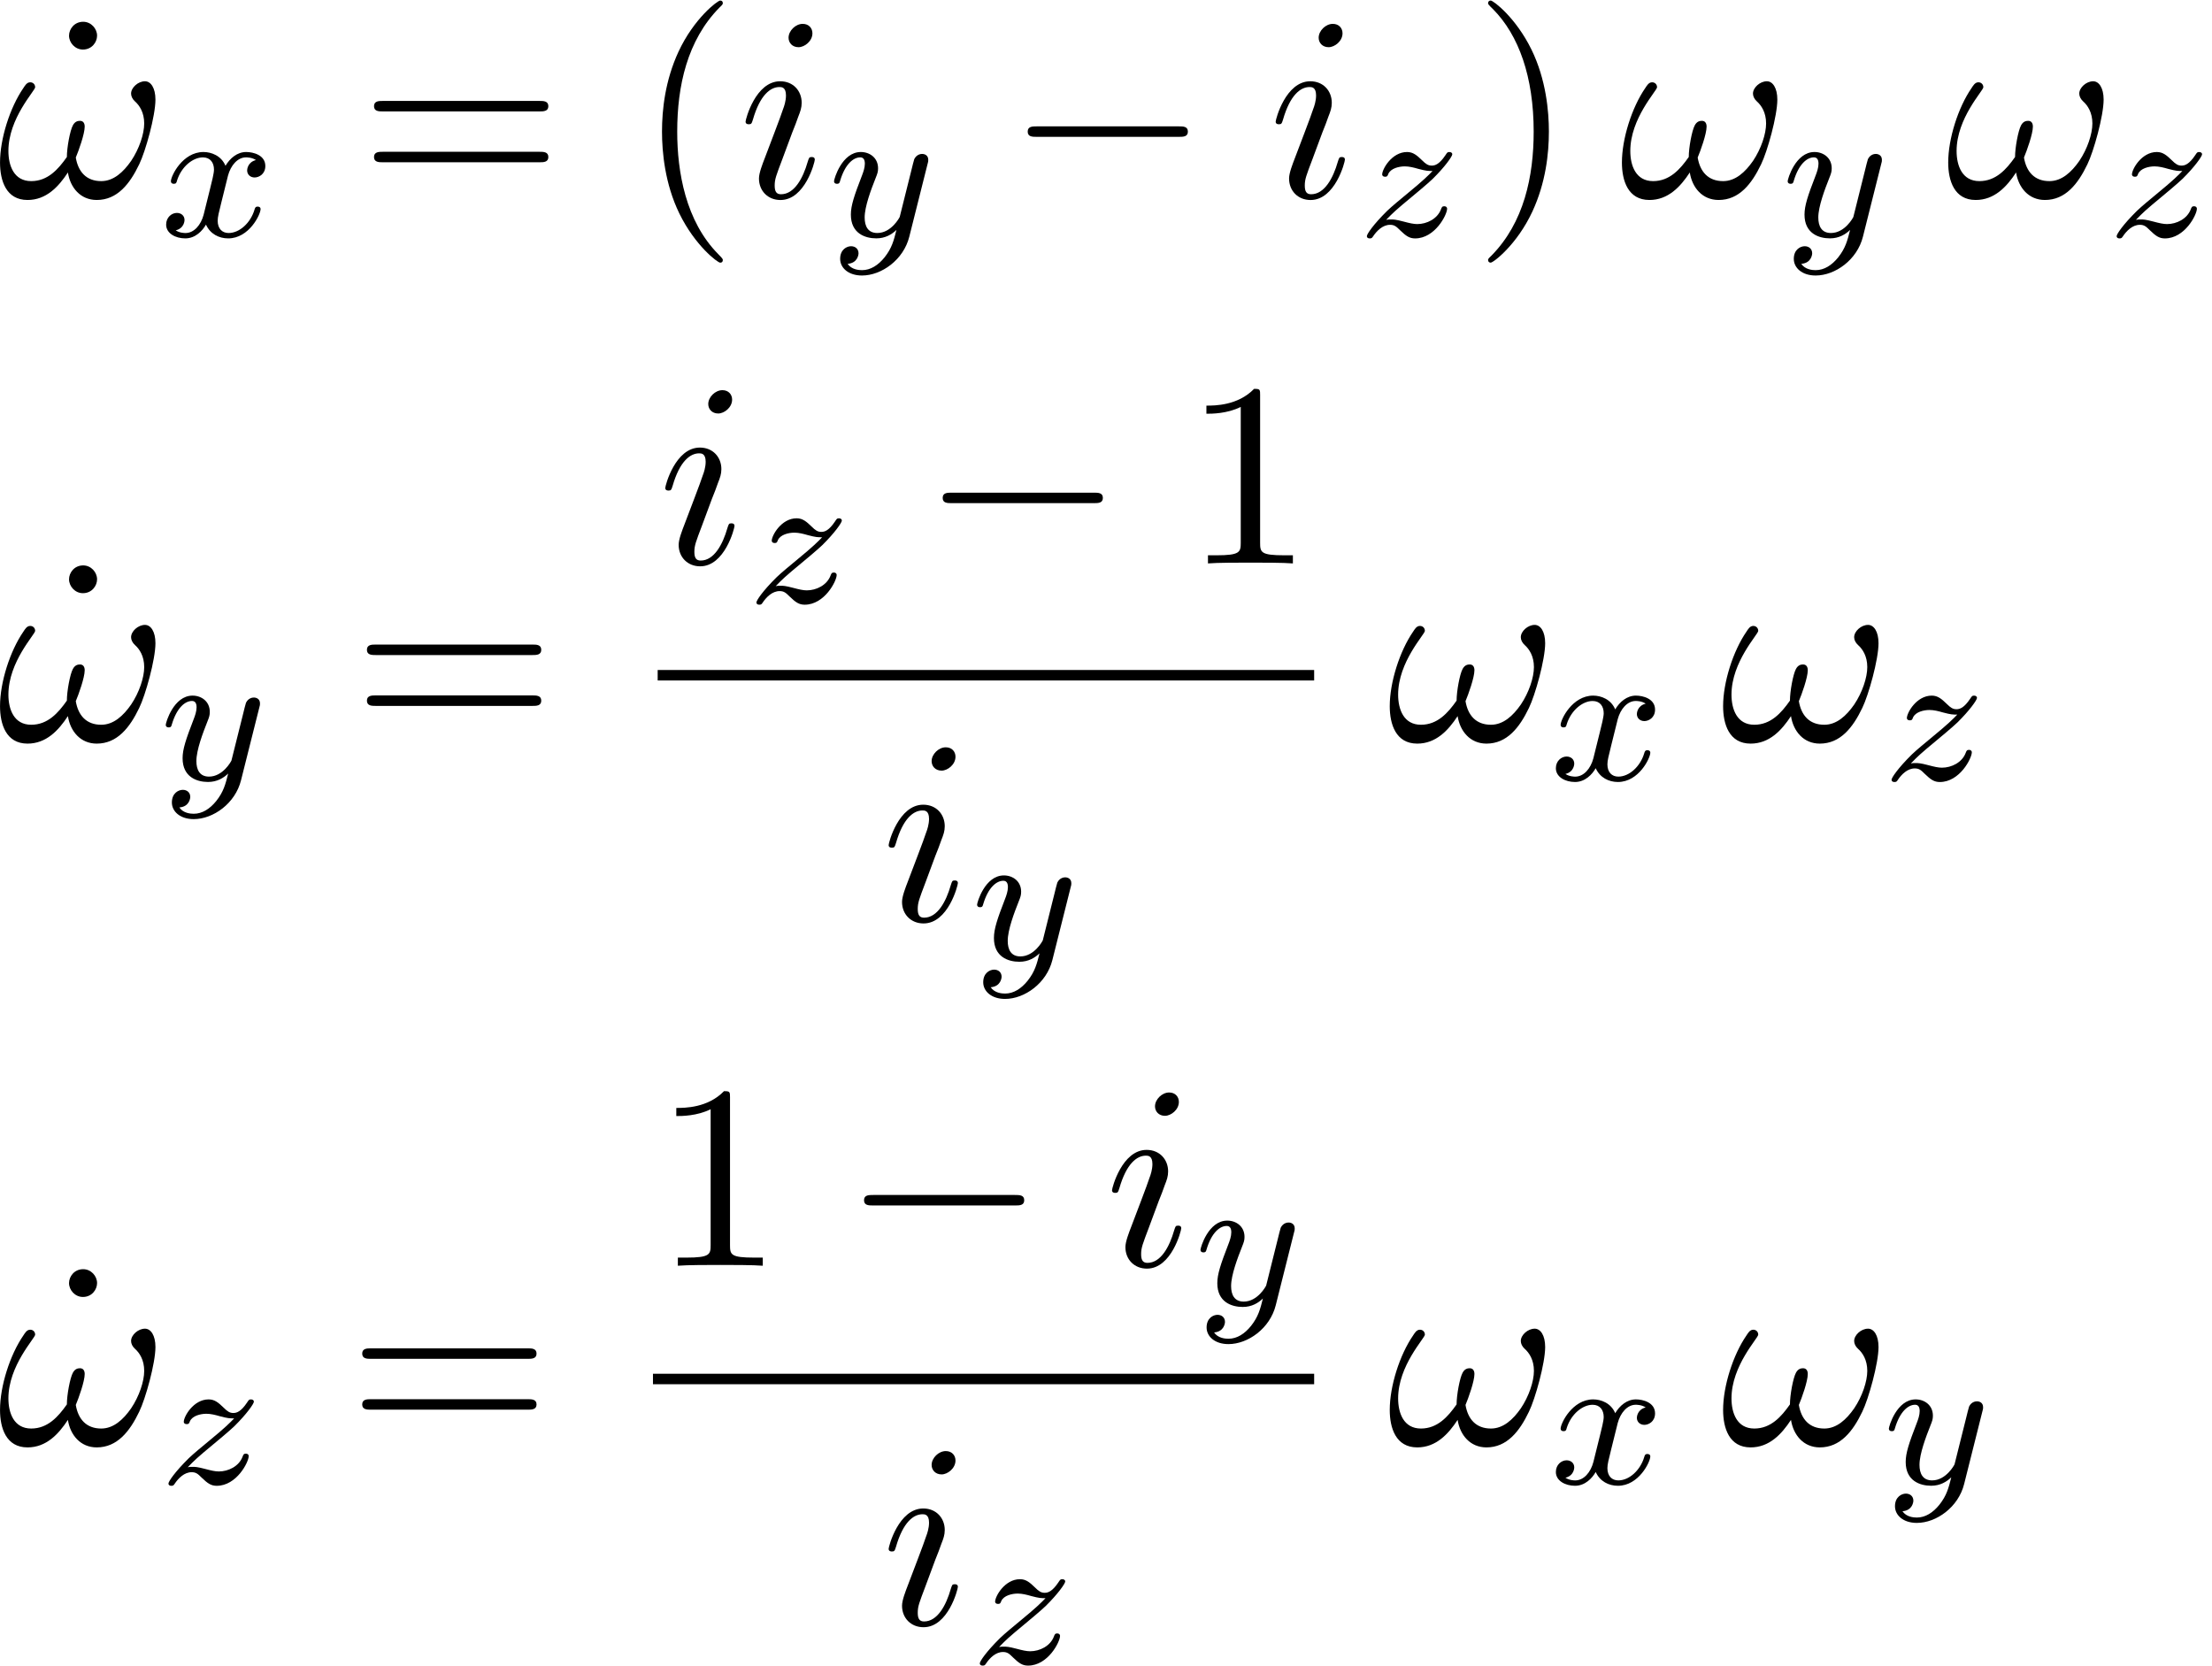
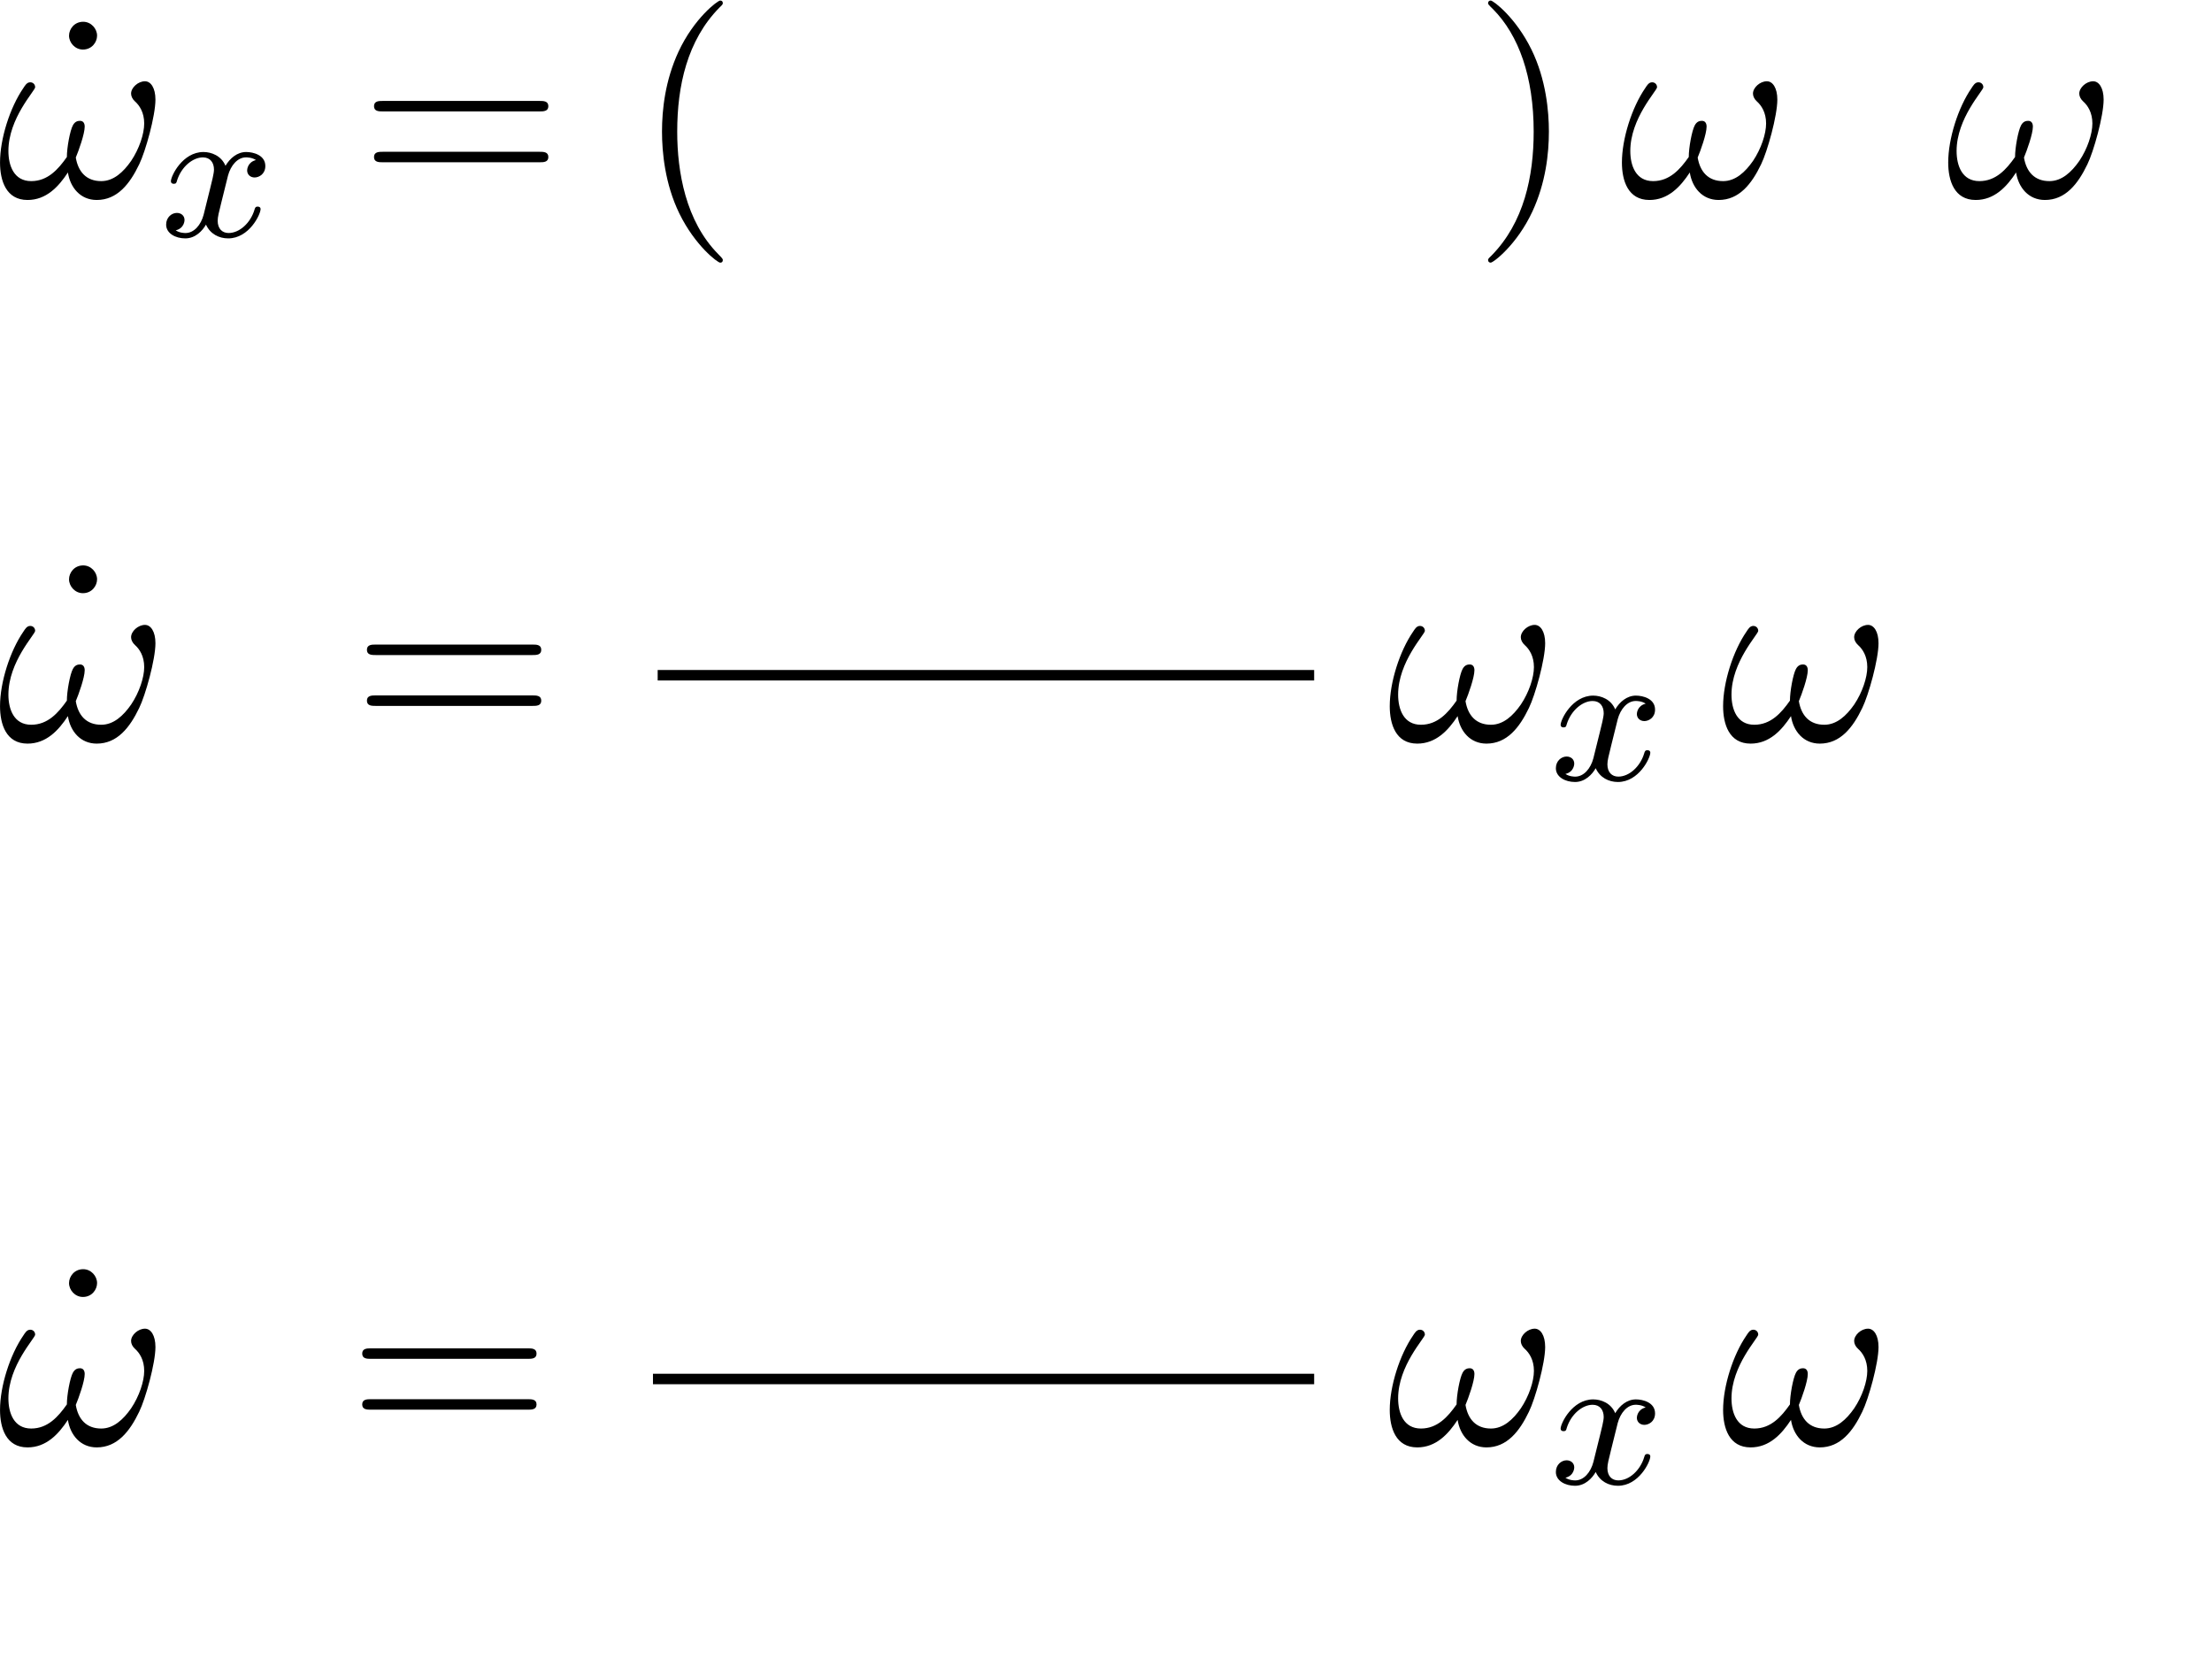
<svg xmlns="http://www.w3.org/2000/svg" xmlns:xlink="http://www.w3.org/1999/xlink" width="154" height="116" viewBox="1872.151 1509.004 92.055 69.34">
  <defs>
-     <path id="g0-0" d="m7.189-2.509c.185 0 .382 0 .382-.218s-.196-.218-.382-.218h-5.902c-.185 0-.382 0-.382 .218s.196 .218 .382 .218h5.902z" />
    <path id="g1-120" d="m3.993-3.18c-.351 .088-.367 .399-.367 .43c0 .175 .135 .295 .311 .295s.446-.135 .446-.478c0-.454-.502-.582-.797-.582c-.375 0-.677 .263-.861 .574c-.175-.422-.59-.574-.917-.574c-.869 0-1.355 .996-1.355 1.219c0 .072 .056 .104 .12 .104c.096 0 .112-.04 .135-.135c.183-.582 .662-.964 1.076-.964c.311 0 .462 .223 .462 .51c0 .159-.096 .526-.159 .781c-.056 .231-.231 .94-.271 1.092c-.112 .43-.399 .765-.757 .765c-.032 0-.239 0-.406-.112c.367-.088 .367-.422 .367-.43c0-.183-.143-.295-.319-.295c-.215 0-.446 .183-.446 .486c0 .367 .391 .574 .797 .574c.422 0 .717-.319 .861-.574c.175 .391 .542 .574 .925 .574c.869 0 1.347-.996 1.347-1.219c0-.08-.064-.104-.12-.104c-.096 0-.112 .056-.135 .135c-.159 .534-.614 .964-1.076 .964c-.263 0-.454-.175-.454-.51c0-.159 .048-.343 .159-.789c.056-.239 .231-.94 .271-1.092c.112-.414 .391-.757 .749-.757c.04 0 .247 0 .414 .112z" />
-     <path id="g1-121" d="m4.129-3.005c.032-.112 .032-.128 .032-.183c0-.199-.159-.247-.255-.247c-.04 0-.223 .008-.327 .215c-.016 .04-.088 .327-.128 .494l-.478 1.913c-.008 .024-.351 .669-.933 .669c-.391 0-.526-.287-.526-.646c0-.462 .271-1.172 .454-1.634c.08-.199 .104-.271 .104-.414c0-.438-.351-.677-.717-.677c-.789 0-1.116 1.124-1.116 1.219c0 .072 .056 .104 .12 .104c.104 0 .112-.048 .135-.128c.207-.693 .55-.972 .837-.972c.12 0 .191 .08 .191 .263c0 .167-.064 .351-.12 .494c-.327 .845-.462 1.251-.462 1.626c0 .781 .59 .988 1.06 .988c.375 0 .646-.167 .837-.351c-.112 .446-.191 .757-.494 1.14c-.263 .327-.582 .534-.94 .534c-.135 0-.438-.024-.598-.263c.422-.032 .454-.391 .454-.438c0-.191-.143-.295-.311-.295c-.175 0-.454 .135-.454 .526c0 .375 .343 .693 .909 .693c.813 0 1.73-.654 1.969-1.618l.757-3.013z" />
-     <path id="g1-122" d="m1.156-.693c.287-.295 .375-.383 1.076-.964c.088-.072 .646-.534 .861-.741c.502-.494 .813-.933 .813-1.02c0-.072-.064-.096-.12-.096c-.08 0-.088 .016-.167 .135c-.247 .367-.422 .43-.566 .43c-.151 0-.247-.064-.406-.223c-.207-.199-.367-.343-.622-.343c-.638 0-1.036 .717-1.036 .933c0 .008 0 .096 .128 .096c.08 0 .096-.032 .128-.12c.104-.231 .446-.311 .685-.311c.183 0 .375 .048 .566 .104c.335 .088 .406 .088 .59 .088c-.167 .175-.391 .399-1.004 .901c-.335 .279-.669 .55-.885 .757c-.59 .582-.845 .972-.845 1.052c0 .072 .056 .096 .12 .096c.08 0 .096-.024 .135-.08c.159-.239 .406-.486 .709-.486c.183 0 .263 .072 .414 .223c.255 .247 .399 .343 .63 .343c.829 0 1.331-.988 1.331-1.235c0-.072-.056-.104-.12-.104c-.088 0-.104 .048-.135 .128c-.151 .399-.59 .614-.988 .614c-.151 0-.327-.04-.566-.104c-.335-.088-.414-.088-.534-.088c-.08 0-.128 0-.191 .016z" />
    <path id="g2-33" d="m6.6-4.058c0-.491-.196-.764-.436-.764c-.284 0-.578 .262-.578 .513c0 .109 .055 .229 .164 .327c.185 .164 .382 .458 .382 .916c0 .436-.207 1.058-.545 1.56c-.327 .469-.731 .84-1.244 .84c-.622 0-.96-.393-1.058-.982c.12-.284 .371-.982 .371-1.287c0-.131-.055-.24-.196-.24c-.087 0-.207 .022-.295 .185c-.12 .218-.251 .927-.251 1.32c-.36 .513-.796 1.004-1.484 1.004c-.72 0-.949-.644-.949-1.255c0-1.364 1.113-2.509 1.113-2.651c0-.12-.087-.207-.207-.207c-.142 0-.218 .142-.284 .24c-.556 .807-.971 2.105-.971 3.098c0 .753 .251 1.56 1.145 1.56c.775 0 1.287-.545 1.68-1.145c.098 .633 .524 1.145 1.2 1.145c.851 0 1.375-.665 1.767-1.484c.262-.535 .676-2.018 .676-2.695z" />
-     <path id="g2-105" d="m3.098-6.818c0-.218-.153-.393-.404-.393c-.295 0-.589 .284-.589 .578c0 .207 .153 .393 .415 .393c.251 0 .578-.251 .578-.578zm-.829 4.102c.131-.316 .131-.338 .24-.633c.087-.218 .142-.371 .142-.578c0-.491-.349-.895-.895-.895c-1.025 0-1.44 1.582-1.44 1.68c0 .109 .109 .109 .131 .109c.109 0 .12-.022 .175-.196c.295-1.025 .731-1.353 1.102-1.353c.087 0 .273 0 .273 .349c0 .229-.076 .458-.12 .567c-.087 .284-.578 1.549-.753 2.018c-.109 .284-.251 .644-.251 .873c0 .513 .371 .895 .895 .895c1.025 0 1.429-1.582 1.429-1.68c0-.109-.098-.109-.131-.109c-.109 0-.109 .033-.164 .196c-.196 .687-.556 1.353-1.113 1.353c-.185 0-.262-.109-.262-.36c0-.273 .065-.425 .316-1.091l.425-1.145z" />
    <path id="g3-40" d="m3.611 2.618c0-.033 0-.055-.185-.24c-1.364-1.375-1.713-3.436-1.713-5.105c0-1.898 .415-3.796 1.756-5.16c.142-.131 .142-.153 .142-.185c0-.076-.044-.109-.109-.109c-.109 0-1.091 .742-1.735 2.127c-.556 1.2-.687 2.411-.687 3.327c0 .851 .12 2.171 .72 3.404c.655 1.342 1.593 2.051 1.702 2.051c.065 0 .109-.033 .109-.109z" />
    <path id="g3-41" d="m3.153-2.727c0-.851-.12-2.171-.72-3.404c-.655-1.342-1.593-2.051-1.702-2.051c-.065 0-.109 .044-.109 .109c0 .033 0 .055 .207 .251c1.069 1.08 1.691 2.815 1.691 5.095c0 1.865-.404 3.785-1.756 5.16c-.142 .131-.142 .153-.142 .185c0 .065 .044 .109 .109 .109c.109 0 1.091-.742 1.735-2.127c.556-1.2 .687-2.411 .687-3.327z" />
-     <path id="g3-49" d="m3.207-6.982c0-.262 0-.284-.251-.284c-.676 .698-1.636 .698-1.985 .698v.338c.218 0 .862 0 1.429-.284v5.651c0 .393-.033 .524-1.015 .524h-.349v.338c.382-.033 1.331-.033 1.767-.033s1.385 0 1.767 .033v-.338h-.349c-.982 0-1.015-.12-1.015-.524v-6.12z" />
    <path id="g3-61" d="m7.495-3.567c.164 0 .371 0 .371-.218s-.207-.218-.36-.218h-6.535c-.153 0-.36 0-.36 .218s.207 .218 .371 .218h6.513zm.011 2.116c.153 0 .36 0 .36-.218s-.207-.218-.371-.218h-6.513c-.164 0-.371 0-.371 .218s.207 .218 .36 .218h6.535z" />
    <path id="g3-95" d="m2.095-6.72c0-.295-.251-.578-.578-.578c-.371 0-.589 .305-.589 .578c0 .295 .251 .578 .578 .578c.371 0 .589-.305 .589-.578z" />
  </defs>
  <g id="page1">
    <use x="1874.096" y="1517.208" xlink:href="#g3-95" />
    <use x="1872.02" y="1517.208" xlink:href="#g2-33" />
    <use x="1878.81" y="1518.845" xlink:href="#g1-120" />
    <use x="1887.105" y="1517.208" xlink:href="#g3-61" />
    <use x="1898.621" y="1517.208" xlink:href="#g3-40" />
    <use x="1902.863" y="1517.208" xlink:href="#g2-105" />
    <use x="1906.621" y="1518.845" xlink:href="#g1-121" />
    <use x="1914.015" y="1517.208" xlink:href="#g0-0" />
    <use x="1924.924" y="1517.208" xlink:href="#g2-105" />
    <use x="1928.683" y="1518.845" xlink:href="#g1-122" />
    <use x="1933.457" y="1517.208" xlink:href="#g3-41" />
    <use x="1939.517" y="1517.208" xlink:href="#g2-33" />
    <use x="1946.308" y="1518.845" xlink:href="#g1-121" />
    <use x="1953.096" y="1517.208" xlink:href="#g2-33" />
    <use x="1959.886" y="1518.845" xlink:href="#g1-122" />
    <use x="1874.096" y="1539.833" xlink:href="#g3-95" />
    <use x="1872.02" y="1539.833" xlink:href="#g2-33" />
    <use x="1878.81" y="1541.469" xlink:href="#g1-121" />
    <use x="1886.81" y="1539.833" xlink:href="#g3-61" />
    <use x="1899.521" y="1532.453" xlink:href="#g2-105" />
    <use x="1903.279" y="1534.089" xlink:href="#g1-122" />
    <use x="1910.477" y="1532.453" xlink:href="#g0-0" />
    <use x="1921.386" y="1532.453" xlink:href="#g3-49" />
    <rect x="1899.521" y="1536.888" height=".436" width="27.32" />
    <use x="1908.817" y="1547.316" xlink:href="#g2-105" />
    <use x="1912.575" y="1548.952" xlink:href="#g1-121" />
    <use x="1929.855" y="1539.833" xlink:href="#g2-33" />
    <use x="1936.645" y="1541.469" xlink:href="#g1-120" />
    <use x="1943.728" y="1539.833" xlink:href="#g2-33" />
    <use x="1950.519" y="1541.469" xlink:href="#g1-122" />
    <use x="1874.096" y="1569.123" xlink:href="#g3-95" />
    <use x="1872.02" y="1569.123" xlink:href="#g2-33" />
    <use x="1878.81" y="1570.759" xlink:href="#g1-122" />
    <use x="1886.614" y="1569.123" xlink:href="#g3-61" />
    <use x="1899.325" y="1561.682" xlink:href="#g3-49" />
    <use x="1907.204" y="1561.682" xlink:href="#g0-0" />
    <use x="1918.113" y="1561.682" xlink:href="#g2-105" />
    <use x="1921.871" y="1563.318" xlink:href="#g1-121" />
    <rect x="1899.325" y="1566.177" height=".436" width="27.516" />
    <use x="1908.817" y="1576.606" xlink:href="#g2-105" />
    <use x="1912.575" y="1578.242" xlink:href="#g1-122" />
    <use x="1929.855" y="1569.123" xlink:href="#g2-33" />
    <use x="1936.645" y="1570.759" xlink:href="#g1-120" />
    <use x="1943.728" y="1569.123" xlink:href="#g2-33" />
    <use x="1950.519" y="1570.759" xlink:href="#g1-121" />
  </g>
  <script type="text/ecmascript">if(window.parent.postMessage)window.parent.postMessage("43.5|115.5|87|"+window.location,"*");</script>
</svg>